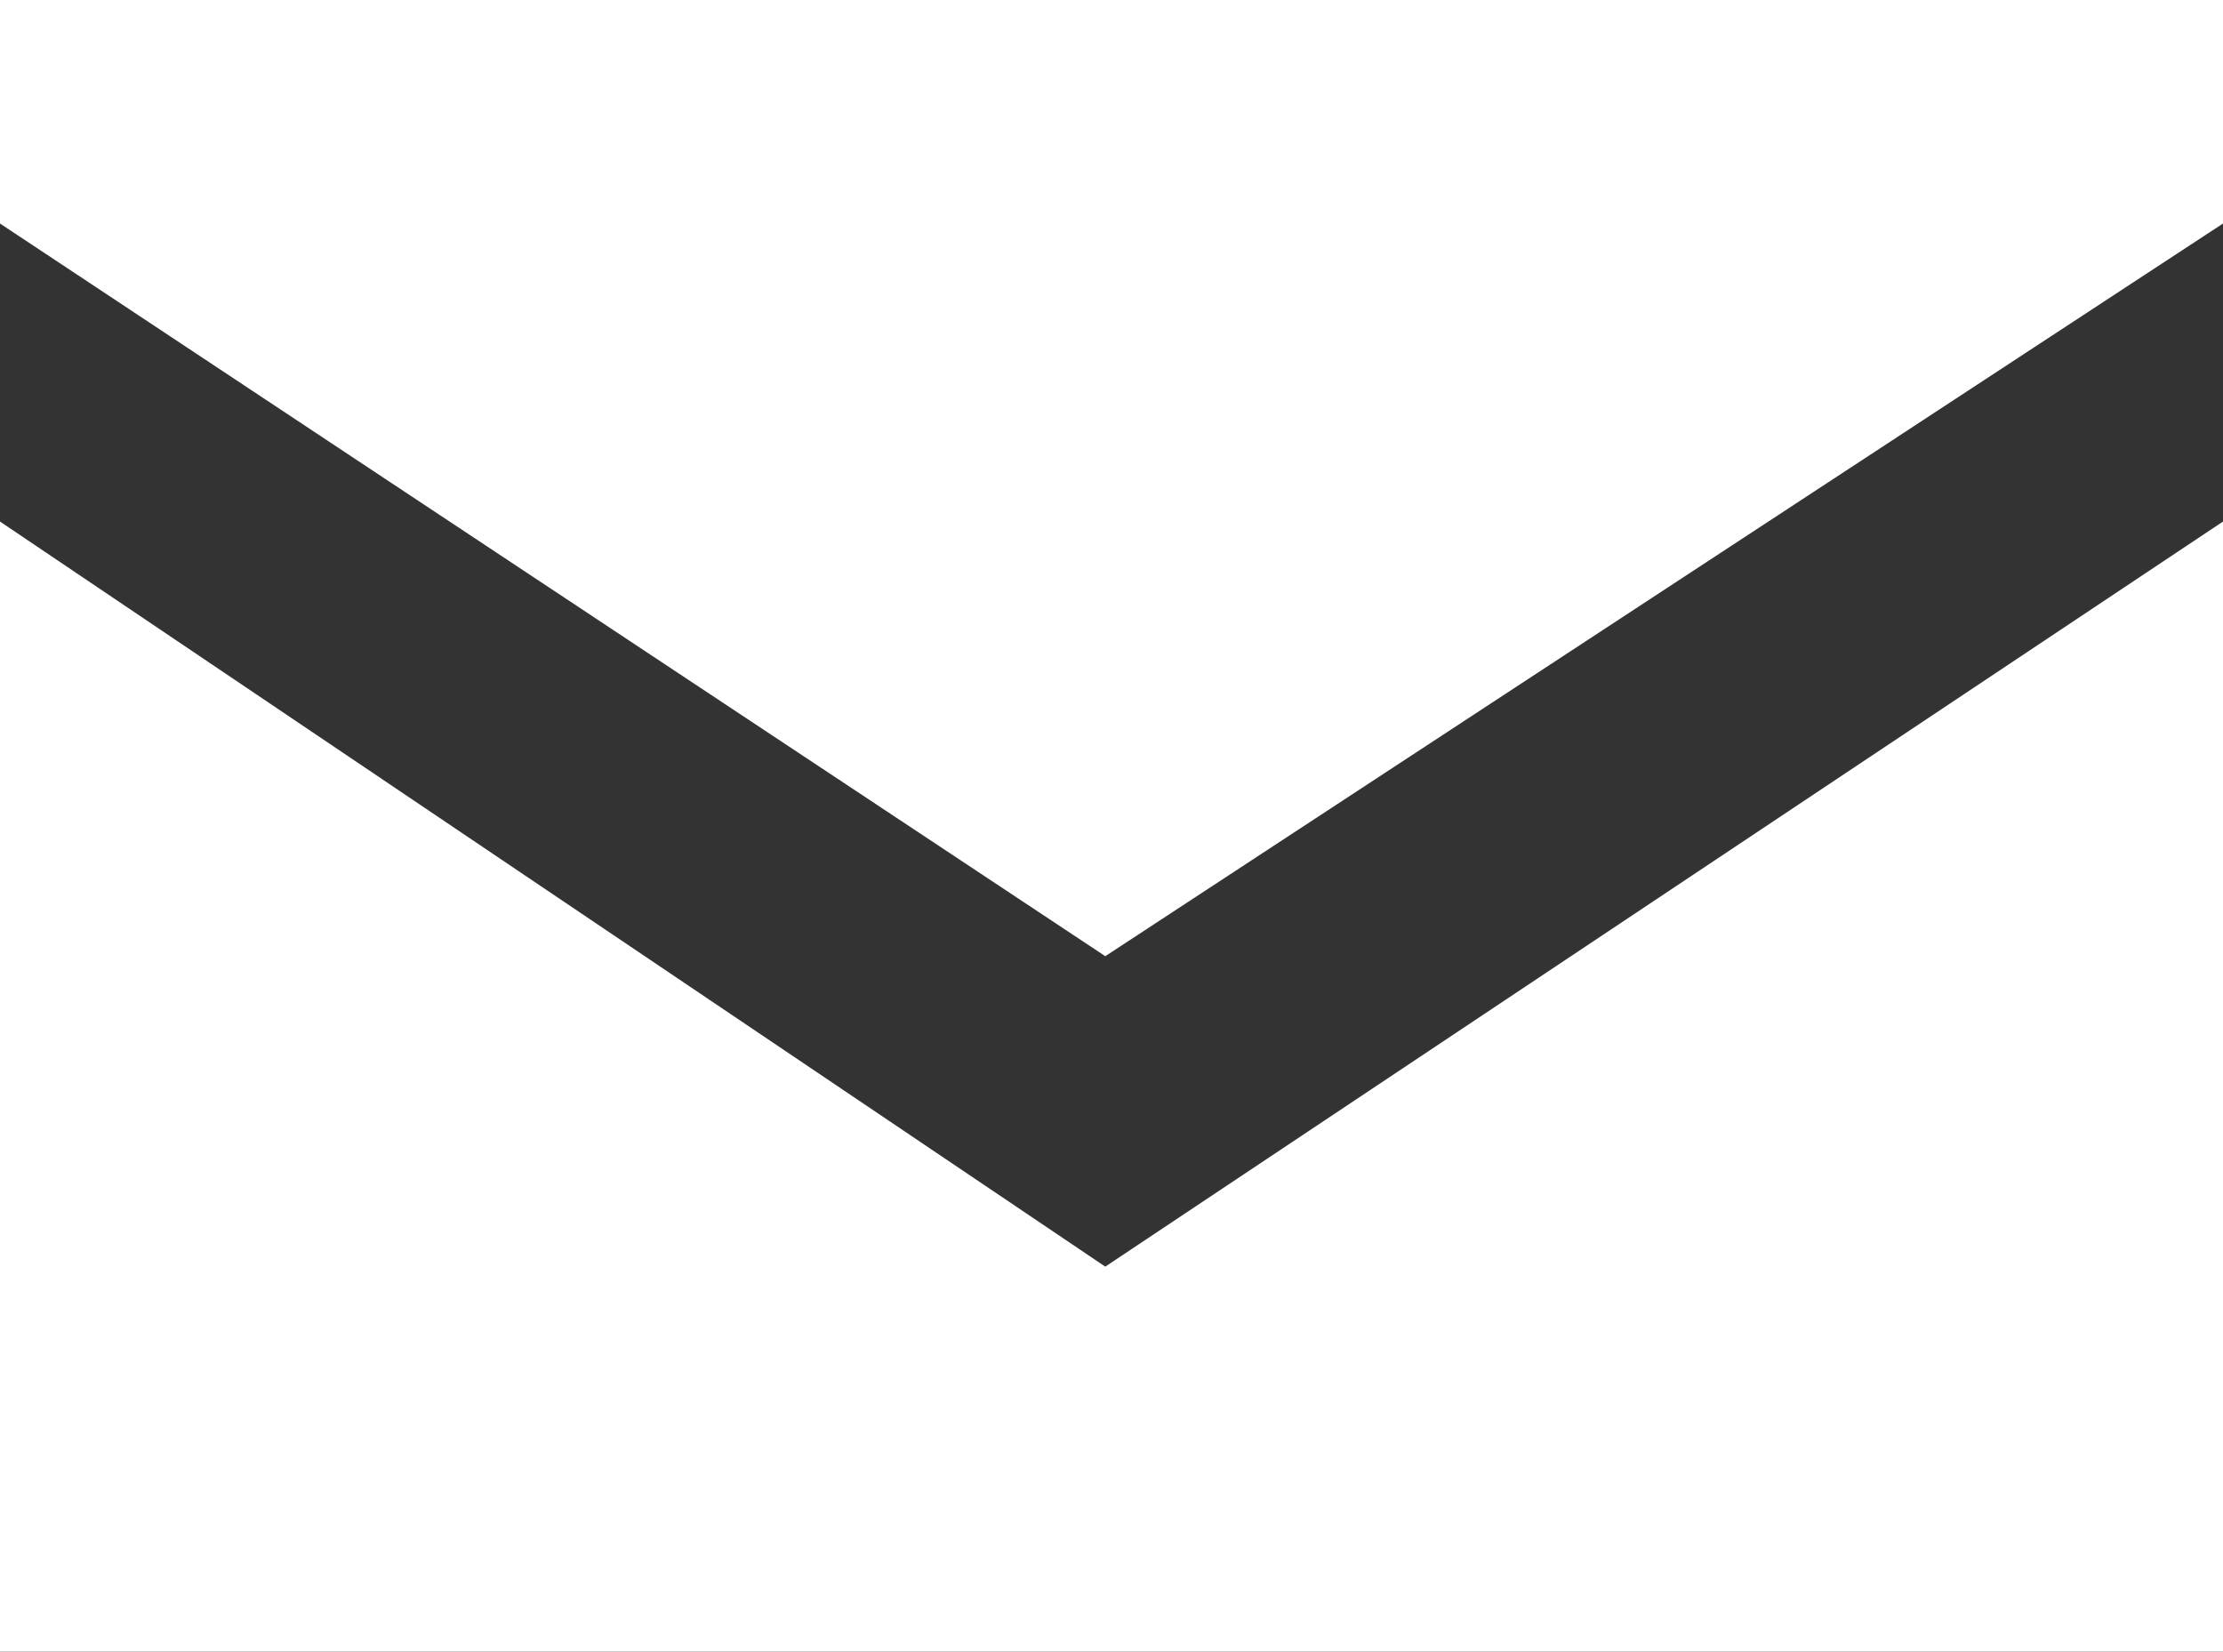
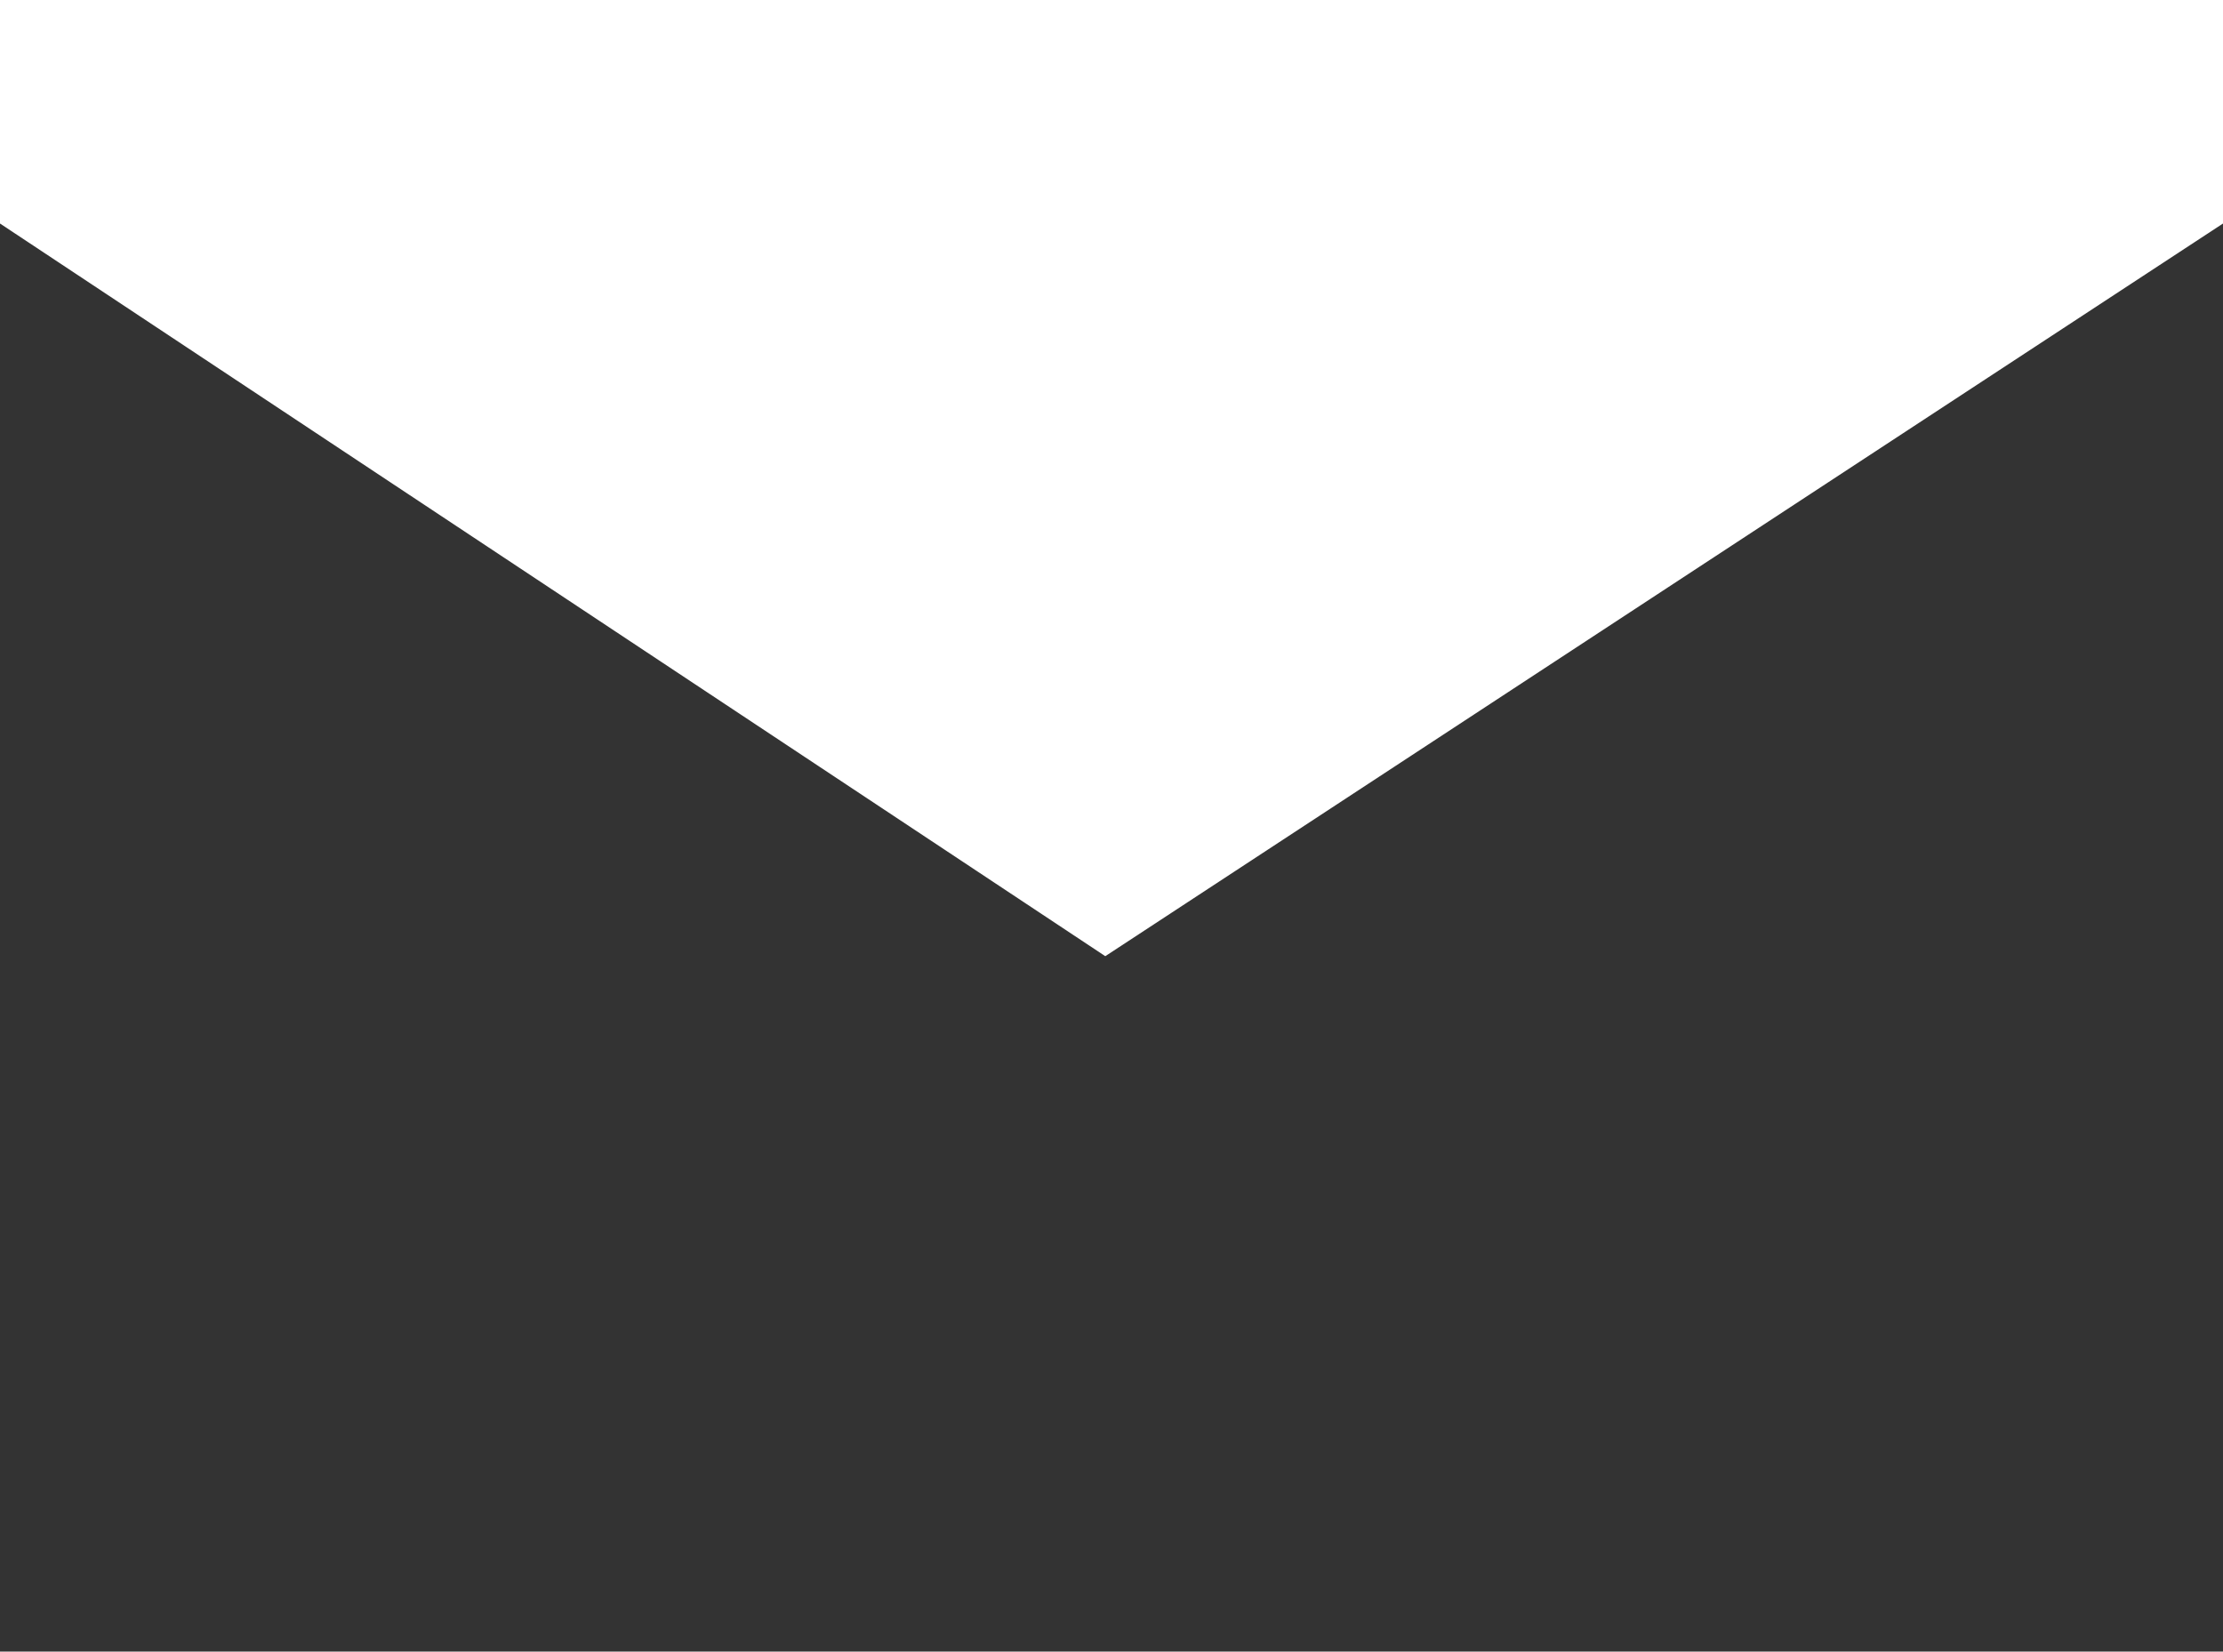
<svg xmlns="http://www.w3.org/2000/svg" version="1.1" id="Layer_1" x="0px" y="0px" width="17.9px" height="13.3px" viewBox="0 0 17.9 13.3" enable-background="new 0 0 17.9 13.3" xml:space="preserve">
  <rect x="0" y="0" width="17.9" height="13.3" fill="#333333" stroke="none" />
  <g>
    <polygon fill="#FFFFFF" points="8.9,7.7 17.9,1.8 17.9,0 0,0 0,1.8  " />
-     <polygon fill="#FFFFFF" points="8.9,10.2 0,4.2 0,13.3 17.9,13.3 17.9,4.2  " />
  </g>
  <g>
</g>
  <g>
</g>
  <g>
</g>
  <g>
</g>
  <g>
</g>
  <g>
</g>
  <g>
</g>
  <g>
</g>
  <g>
</g>
  <g>
</g>
  <g>
</g>
  <g>
</g>
  <g>
</g>
  <g>
</g>
  <g>
</g>
</svg>